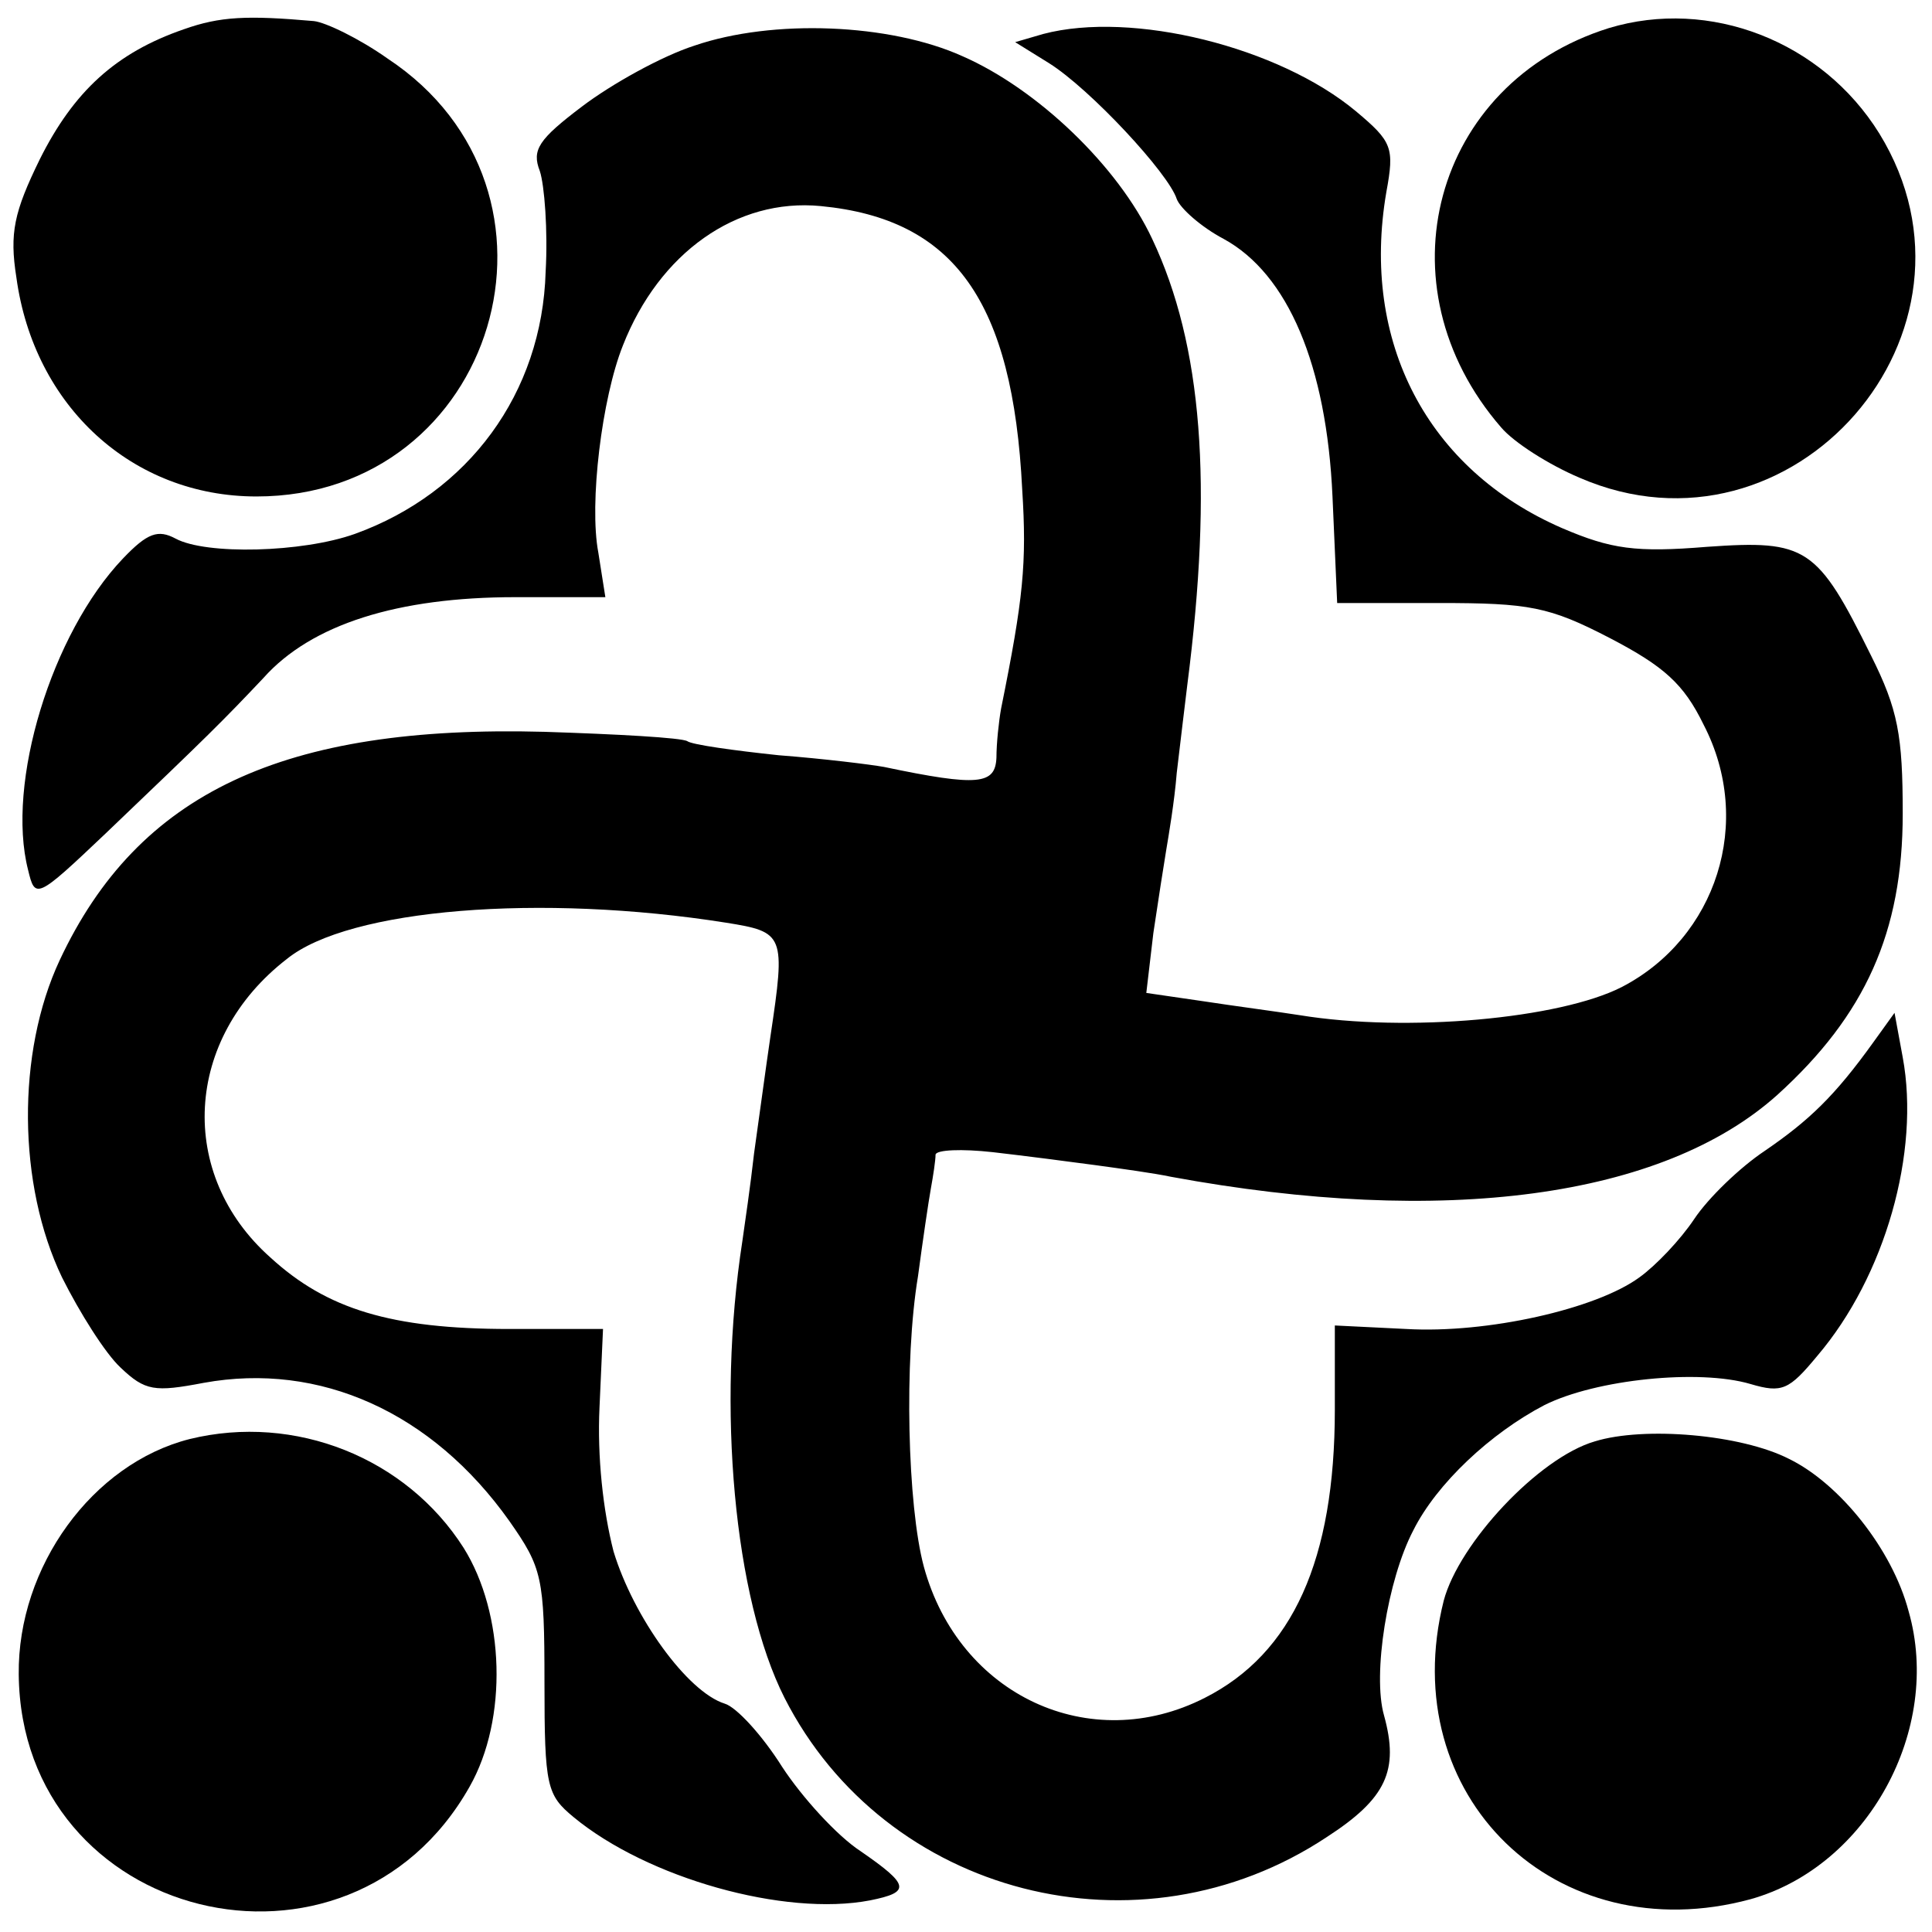
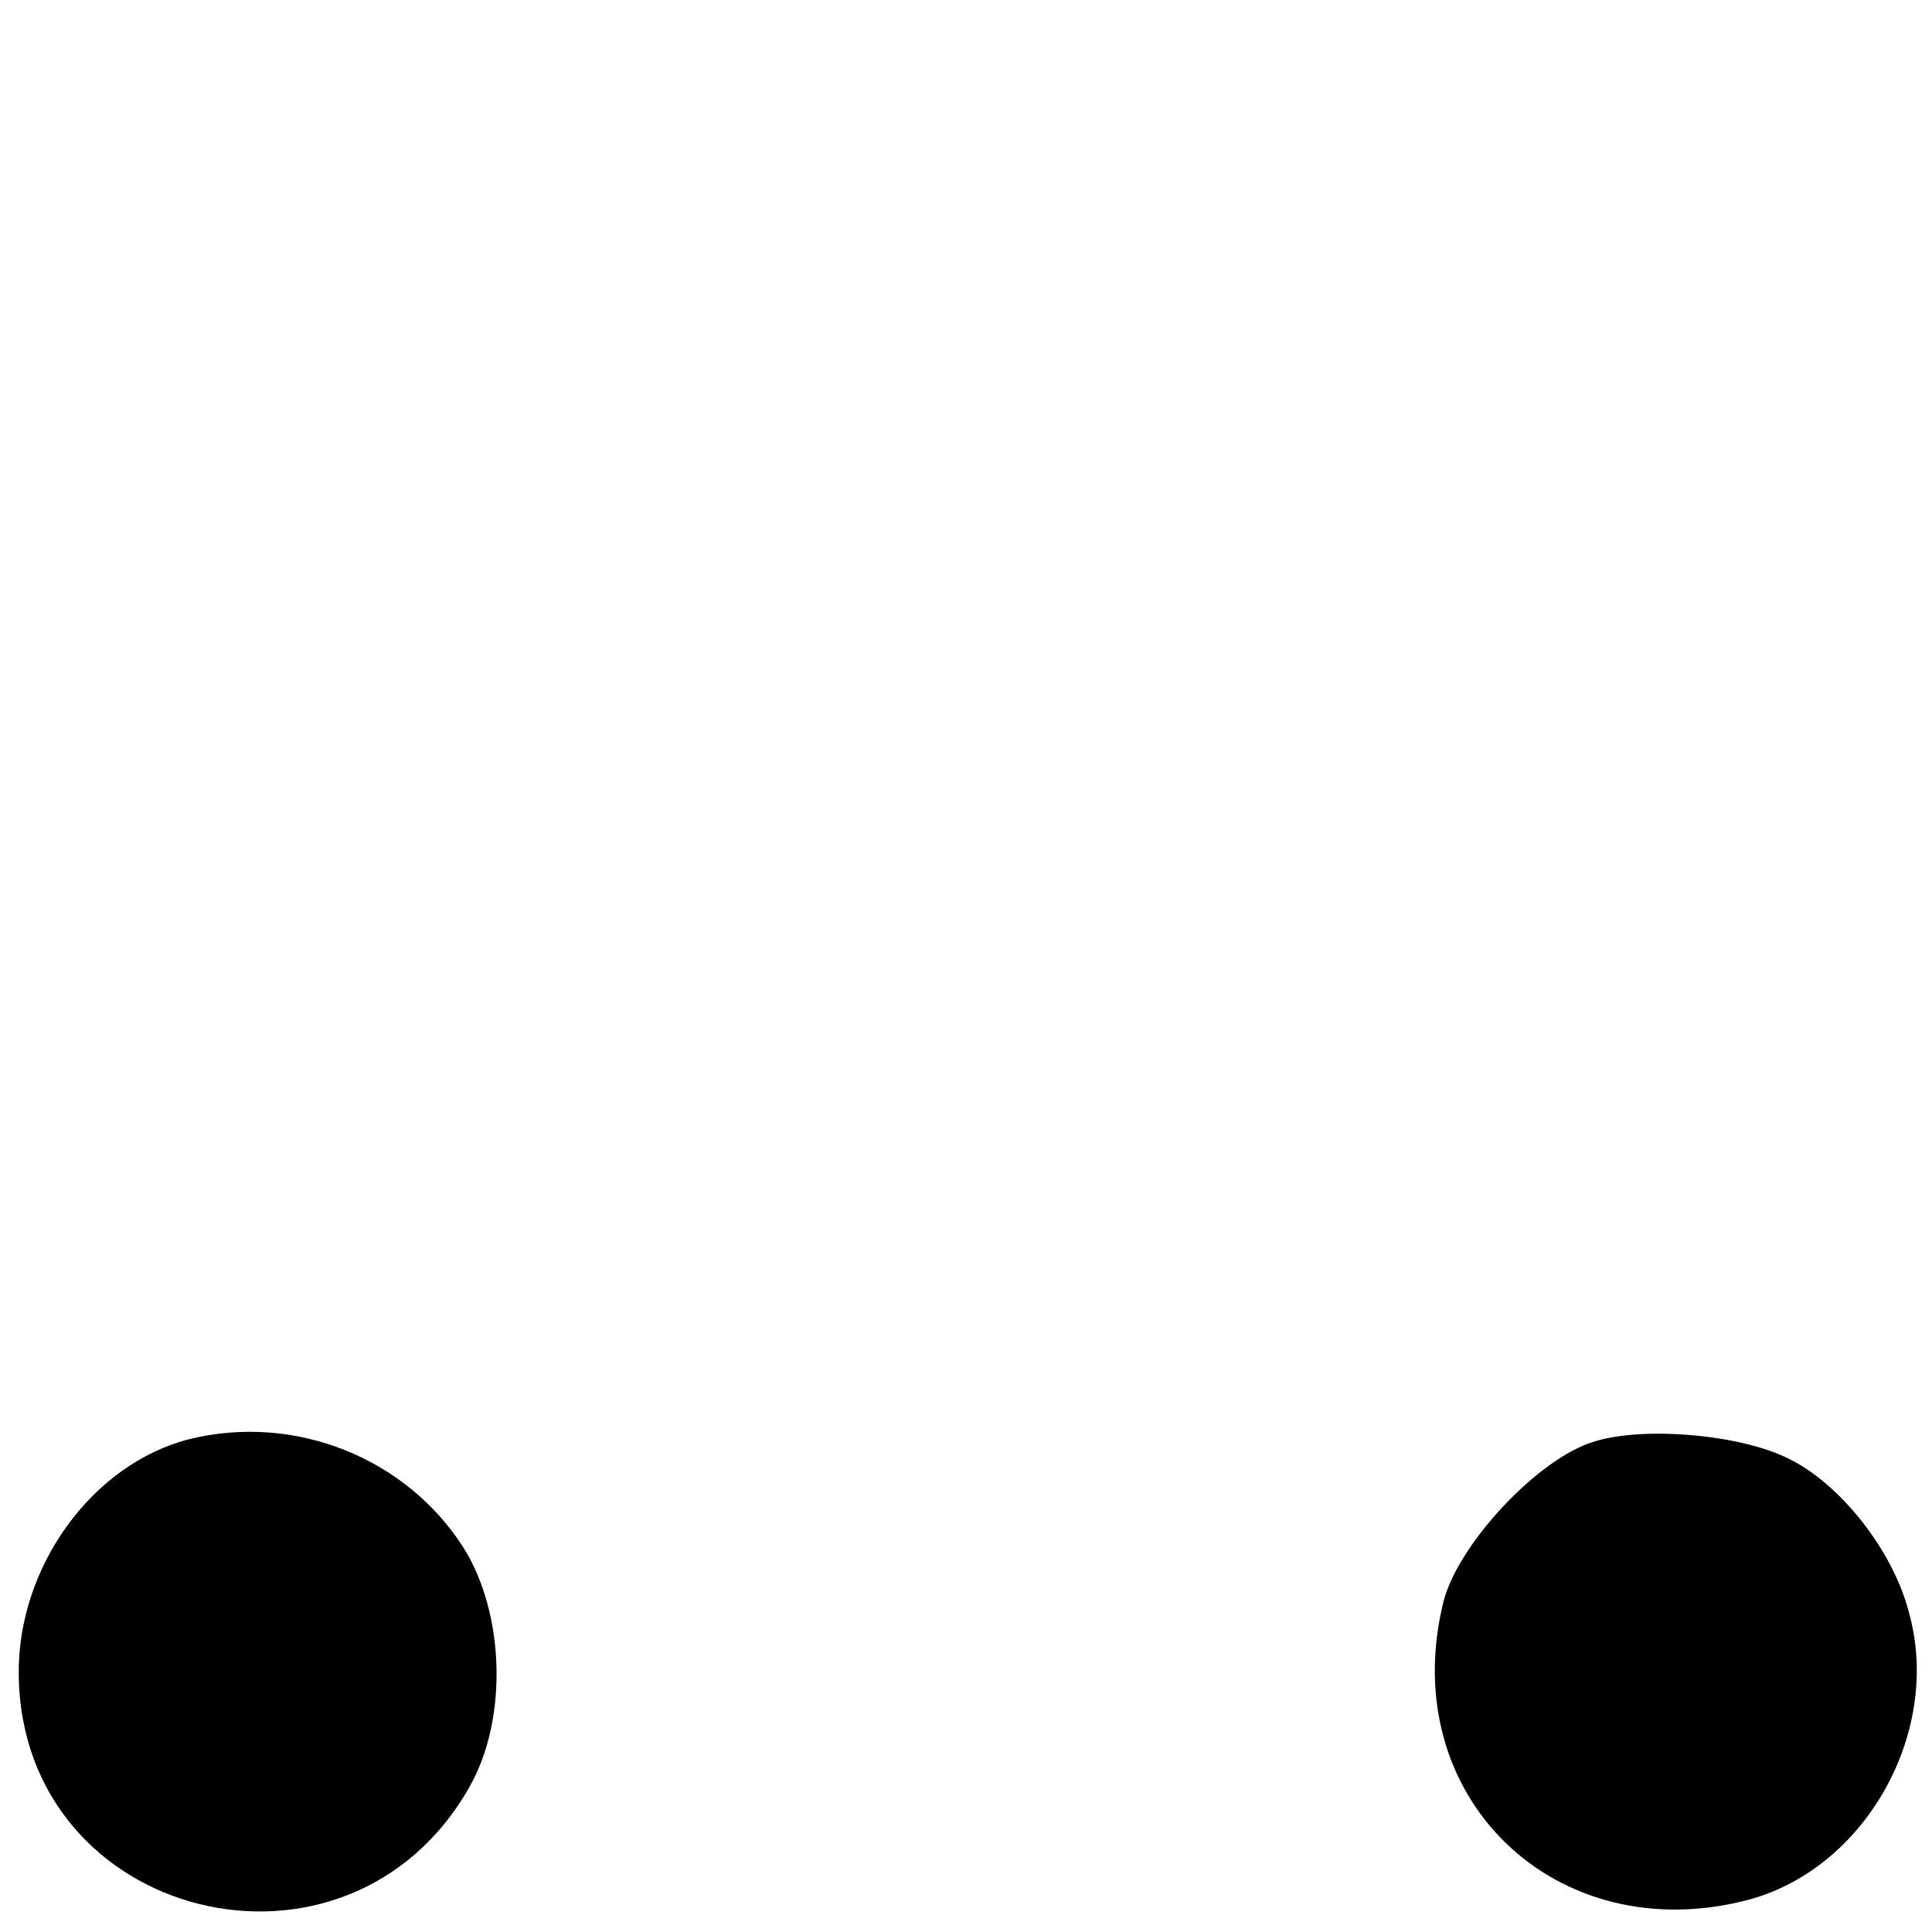
<svg xmlns="http://www.w3.org/2000/svg" version="1.0" width="165pt" height="165pt" viewBox="0 0 165 165" preserveAspectRatio="xMidYMid meet">
  <g transform="translate(0,165) scale(0.1,-0.1)" fill="#000000" stroke="none">
-     <path d="M157 1625 c-58 -20 -94 -53 -123 -111 -22 -45 -26 -63 -20 -101 15 -110 99 -187 205 -187 205 0 283 261 112 374 -24 17 -53 31 -63 32 -57 5 -80 4 -111 -7z" />
-     <path d="M1374 1626 c-150 -47 -197 -220 -92 -341 11 -13 41 -32 67 -43 182 -79 360 125 256 294 -49 79 -145 116 -231 90z" />
-     <path d="M593 1611 c-28 -9 -71 -33 -96 -52 -37 -28 -43 -37 -36 -55 4 -12 7 -51 5 -86 -3 -104 -66 -189 -163 -224 -45 -16 -127 -18 -153 -4 -15 8 -24 5 -45 -17 -61 -64 -100 -192 -81 -266 6 -25 7 -25 66 31 89 85 100 96 135 133 41 46 115 69 215 69 l77 0 -6 38 c-8 42 3 132 21 177 31 79 97 126 169 119 114 -11 164 -81 172 -242 4 -63 1 -93 -18 -187 -2 -11 -4 -30 -4 -42 -1 -23 -15 -25 -96 -8 -11 2 -51 7 -90 10 -38 4 -74 9 -78 12 -5 3 -60 6 -122 8 -223 6 -347 -52 -414 -195 -37 -79 -36 -192 2 -271 15 -30 37 -65 50 -77 21 -20 29 -21 71 -13 99 18 195 -25 261 -118 28 -40 30 -48 30 -138 0 -89 2 -96 25 -115 63 -52 180 -85 253 -71 35 7 34 13 -8 42 -20 13 -50 46 -67 72 -17 27 -39 51 -49 54 -32 10 -78 74 -95 130 -9 35 -14 81 -12 123 l3 67 -80 0 c-101 0 -156 17 -204 61 -80 71 -74 187 14 255 53 43 217 56 375 31 50 -8 51 -10 38 -97 -4 -27 -10 -72 -14 -100 -3 -27 -8 -61 -10 -75 -22 -142 -7 -305 36 -390 86 -169 303 -225 463 -119 51 33 62 57 49 104 -10 35 3 116 25 158 20 40 66 83 112 107 44 22 132 31 176 18 27 -8 33 -5 57 24 58 68 88 174 73 255 l-7 38 -18 -25 c-33 -46 -55 -67 -93 -93 -21 -14 -48 -40 -60 -58 -12 -18 -33 -40 -47 -50 -37 -27 -130 -48 -199 -44 l-61 3 0 -72 c0 -128 -36 -208 -111 -246 -98 -50 -210 2 -240 112 -14 52 -17 176 -5 248 4 30 9 64 11 75 2 11 4 24 4 29 1 4 22 5 49 2 26 -3 65 -8 87 -11 22 -3 51 -7 65 -10 233 -43 420 -18 518 70 75 68 107 139 107 240 0 67 -4 89 -27 135 -46 93 -55 99 -140 93 -61 -5 -82 -2 -124 16 -115 50 -172 159 -150 287 7 38 5 43 -26 69 -66 55 -191 86 -267 66 l-24 -7 29 -18 c35 -22 102 -94 109 -116 3 -8 21 -24 40 -34 55 -30 88 -108 93 -220 l4 -91 87 0 c77 0 94 -3 146 -30 46 -24 63 -39 80 -74 43 -83 11 -182 -70 -224 -53 -27 -183 -39 -275 -24 -19 3 -57 8 -83 12 l-48 7 6 51 c4 27 9 59 11 71 2 12 7 41 9 66 3 25 7 59 9 75 22 171 13 290 -30 381 -29 62 -98 128 -162 156 -62 28 -162 32 -229 9z" />
    <path d="M162 421 c-83 -21 -147 -109 -146 -201 2 -211 281 -280 385 -96 33 58 30 148 -5 204 -49 77 -144 115 -234 93z" />
    <path d="M1362 419 c-48 -14 -116 -87 -129 -136 -42 -167 96 -300 262 -255 100 28 164 145 135 246 -14 53 -59 109 -102 130 -41 21 -124 28 -166 15z" />
  </g>
</svg>